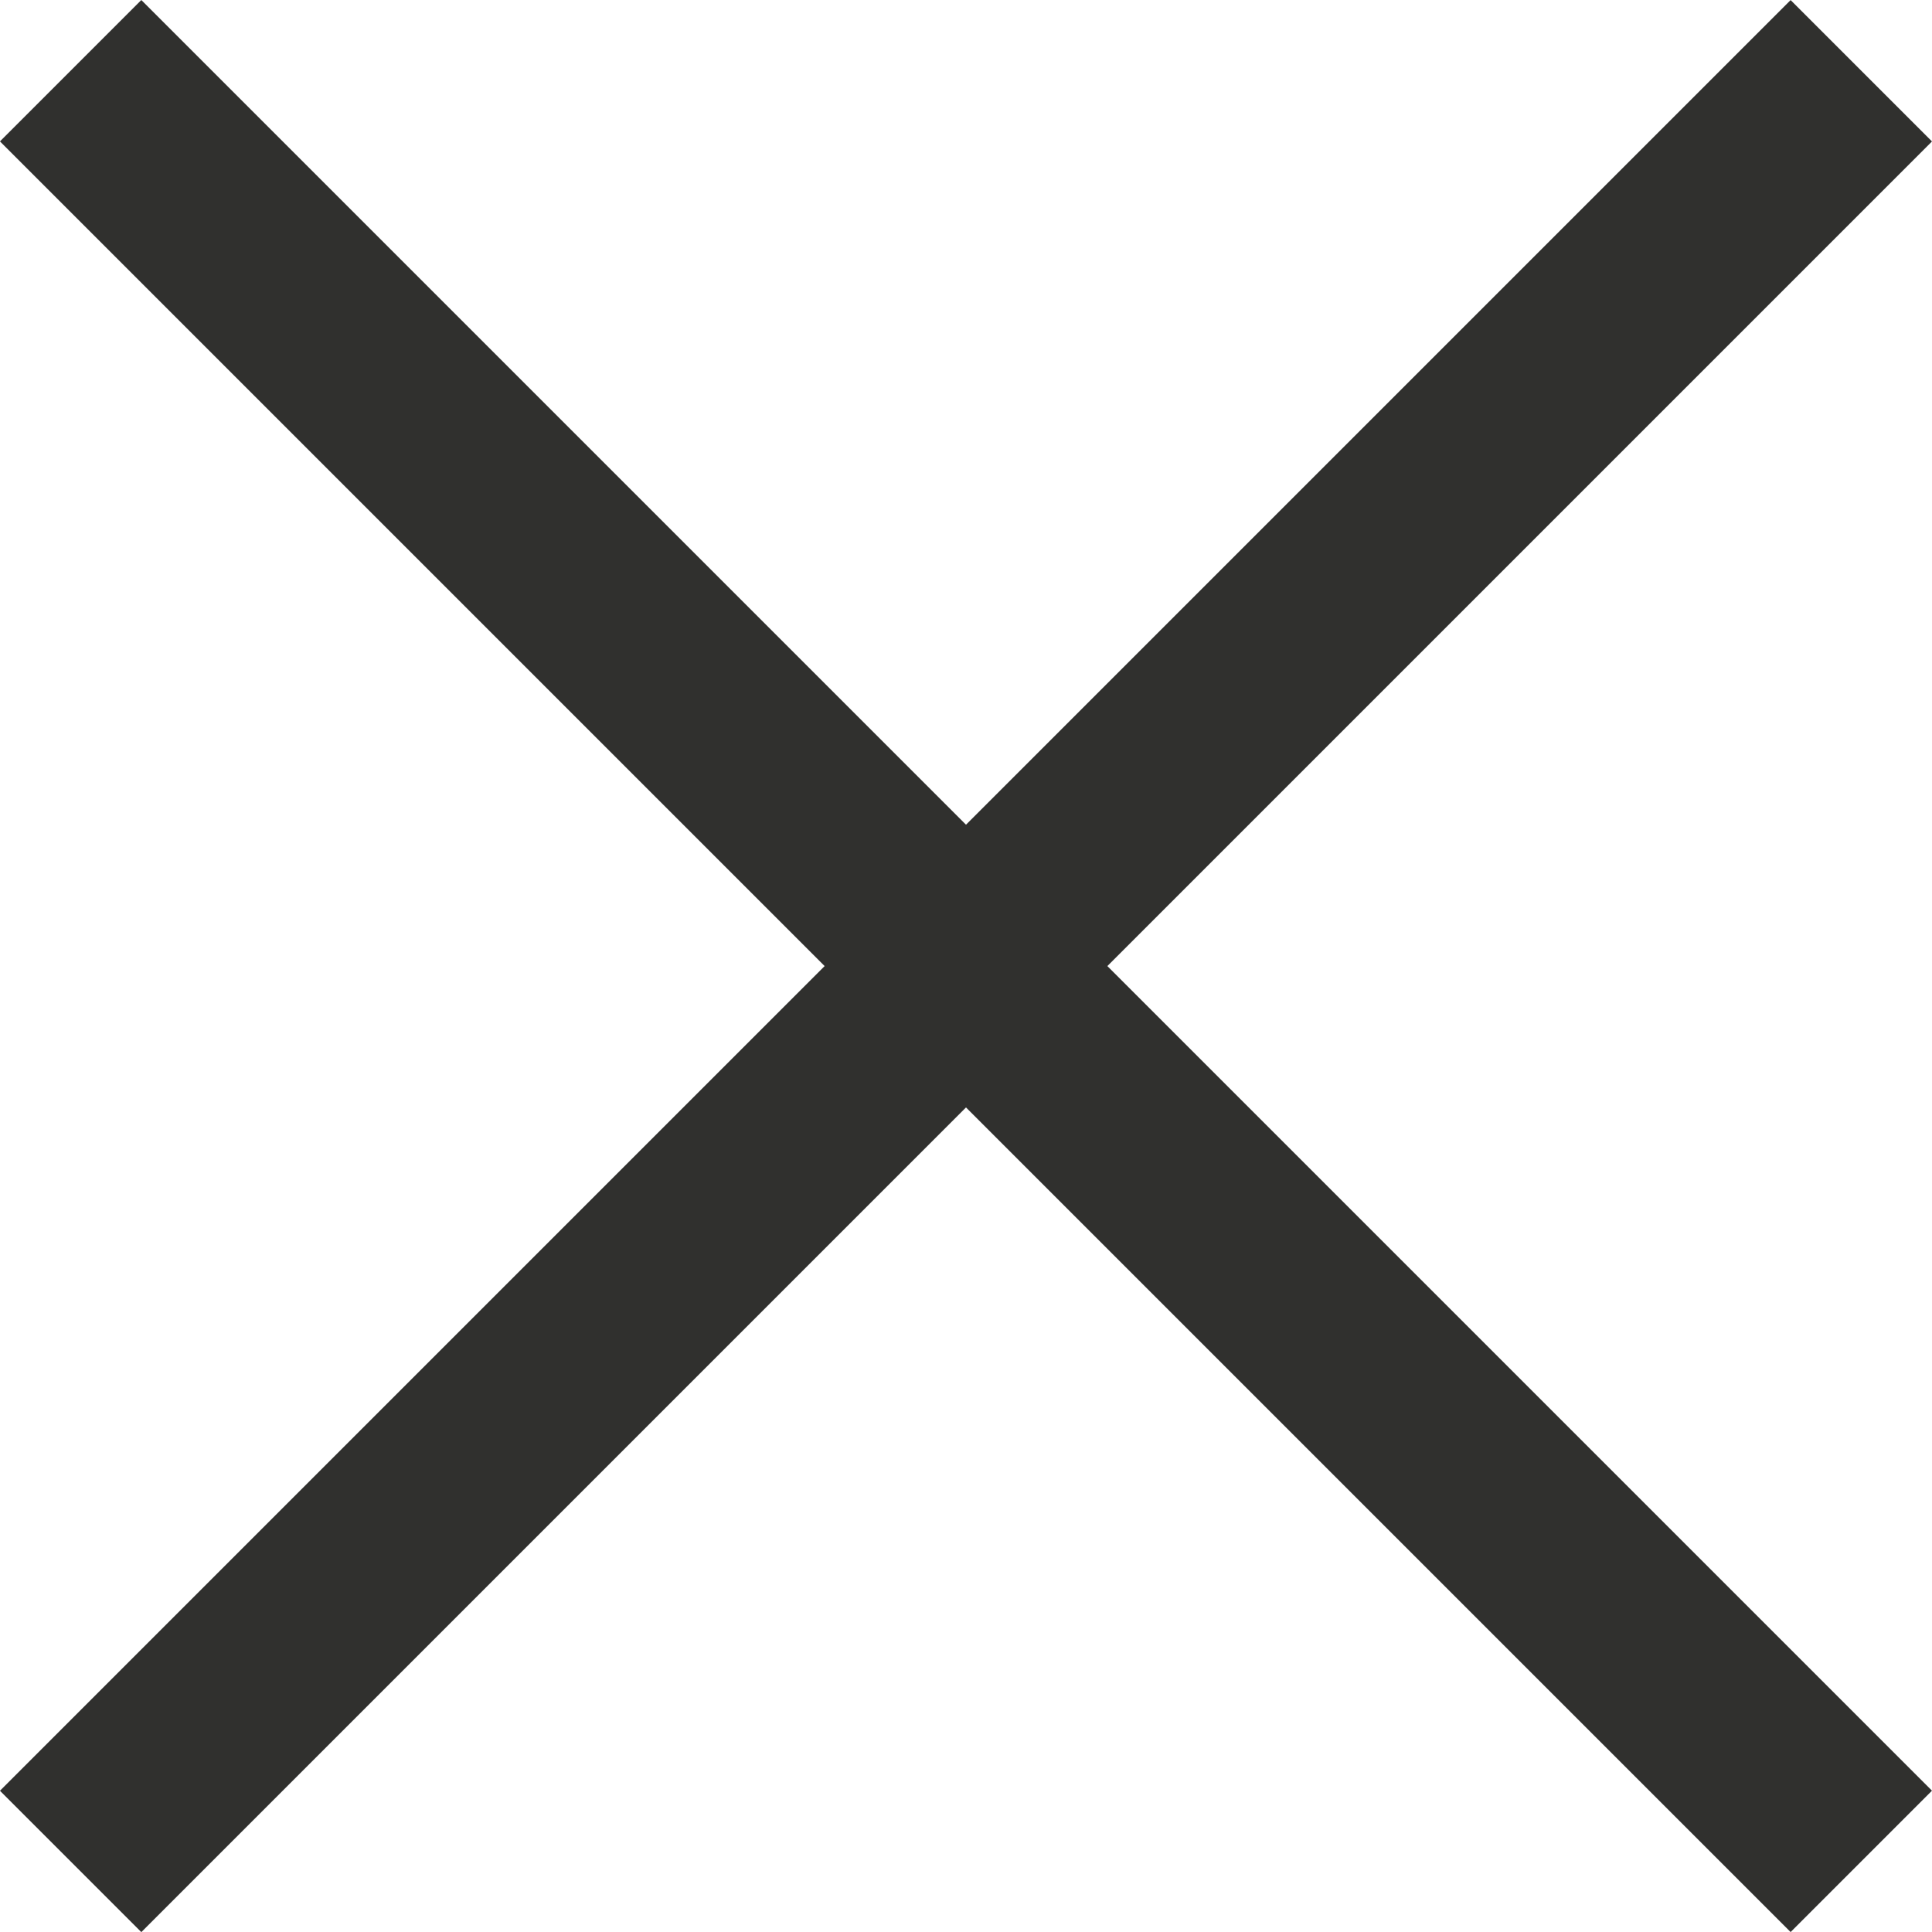
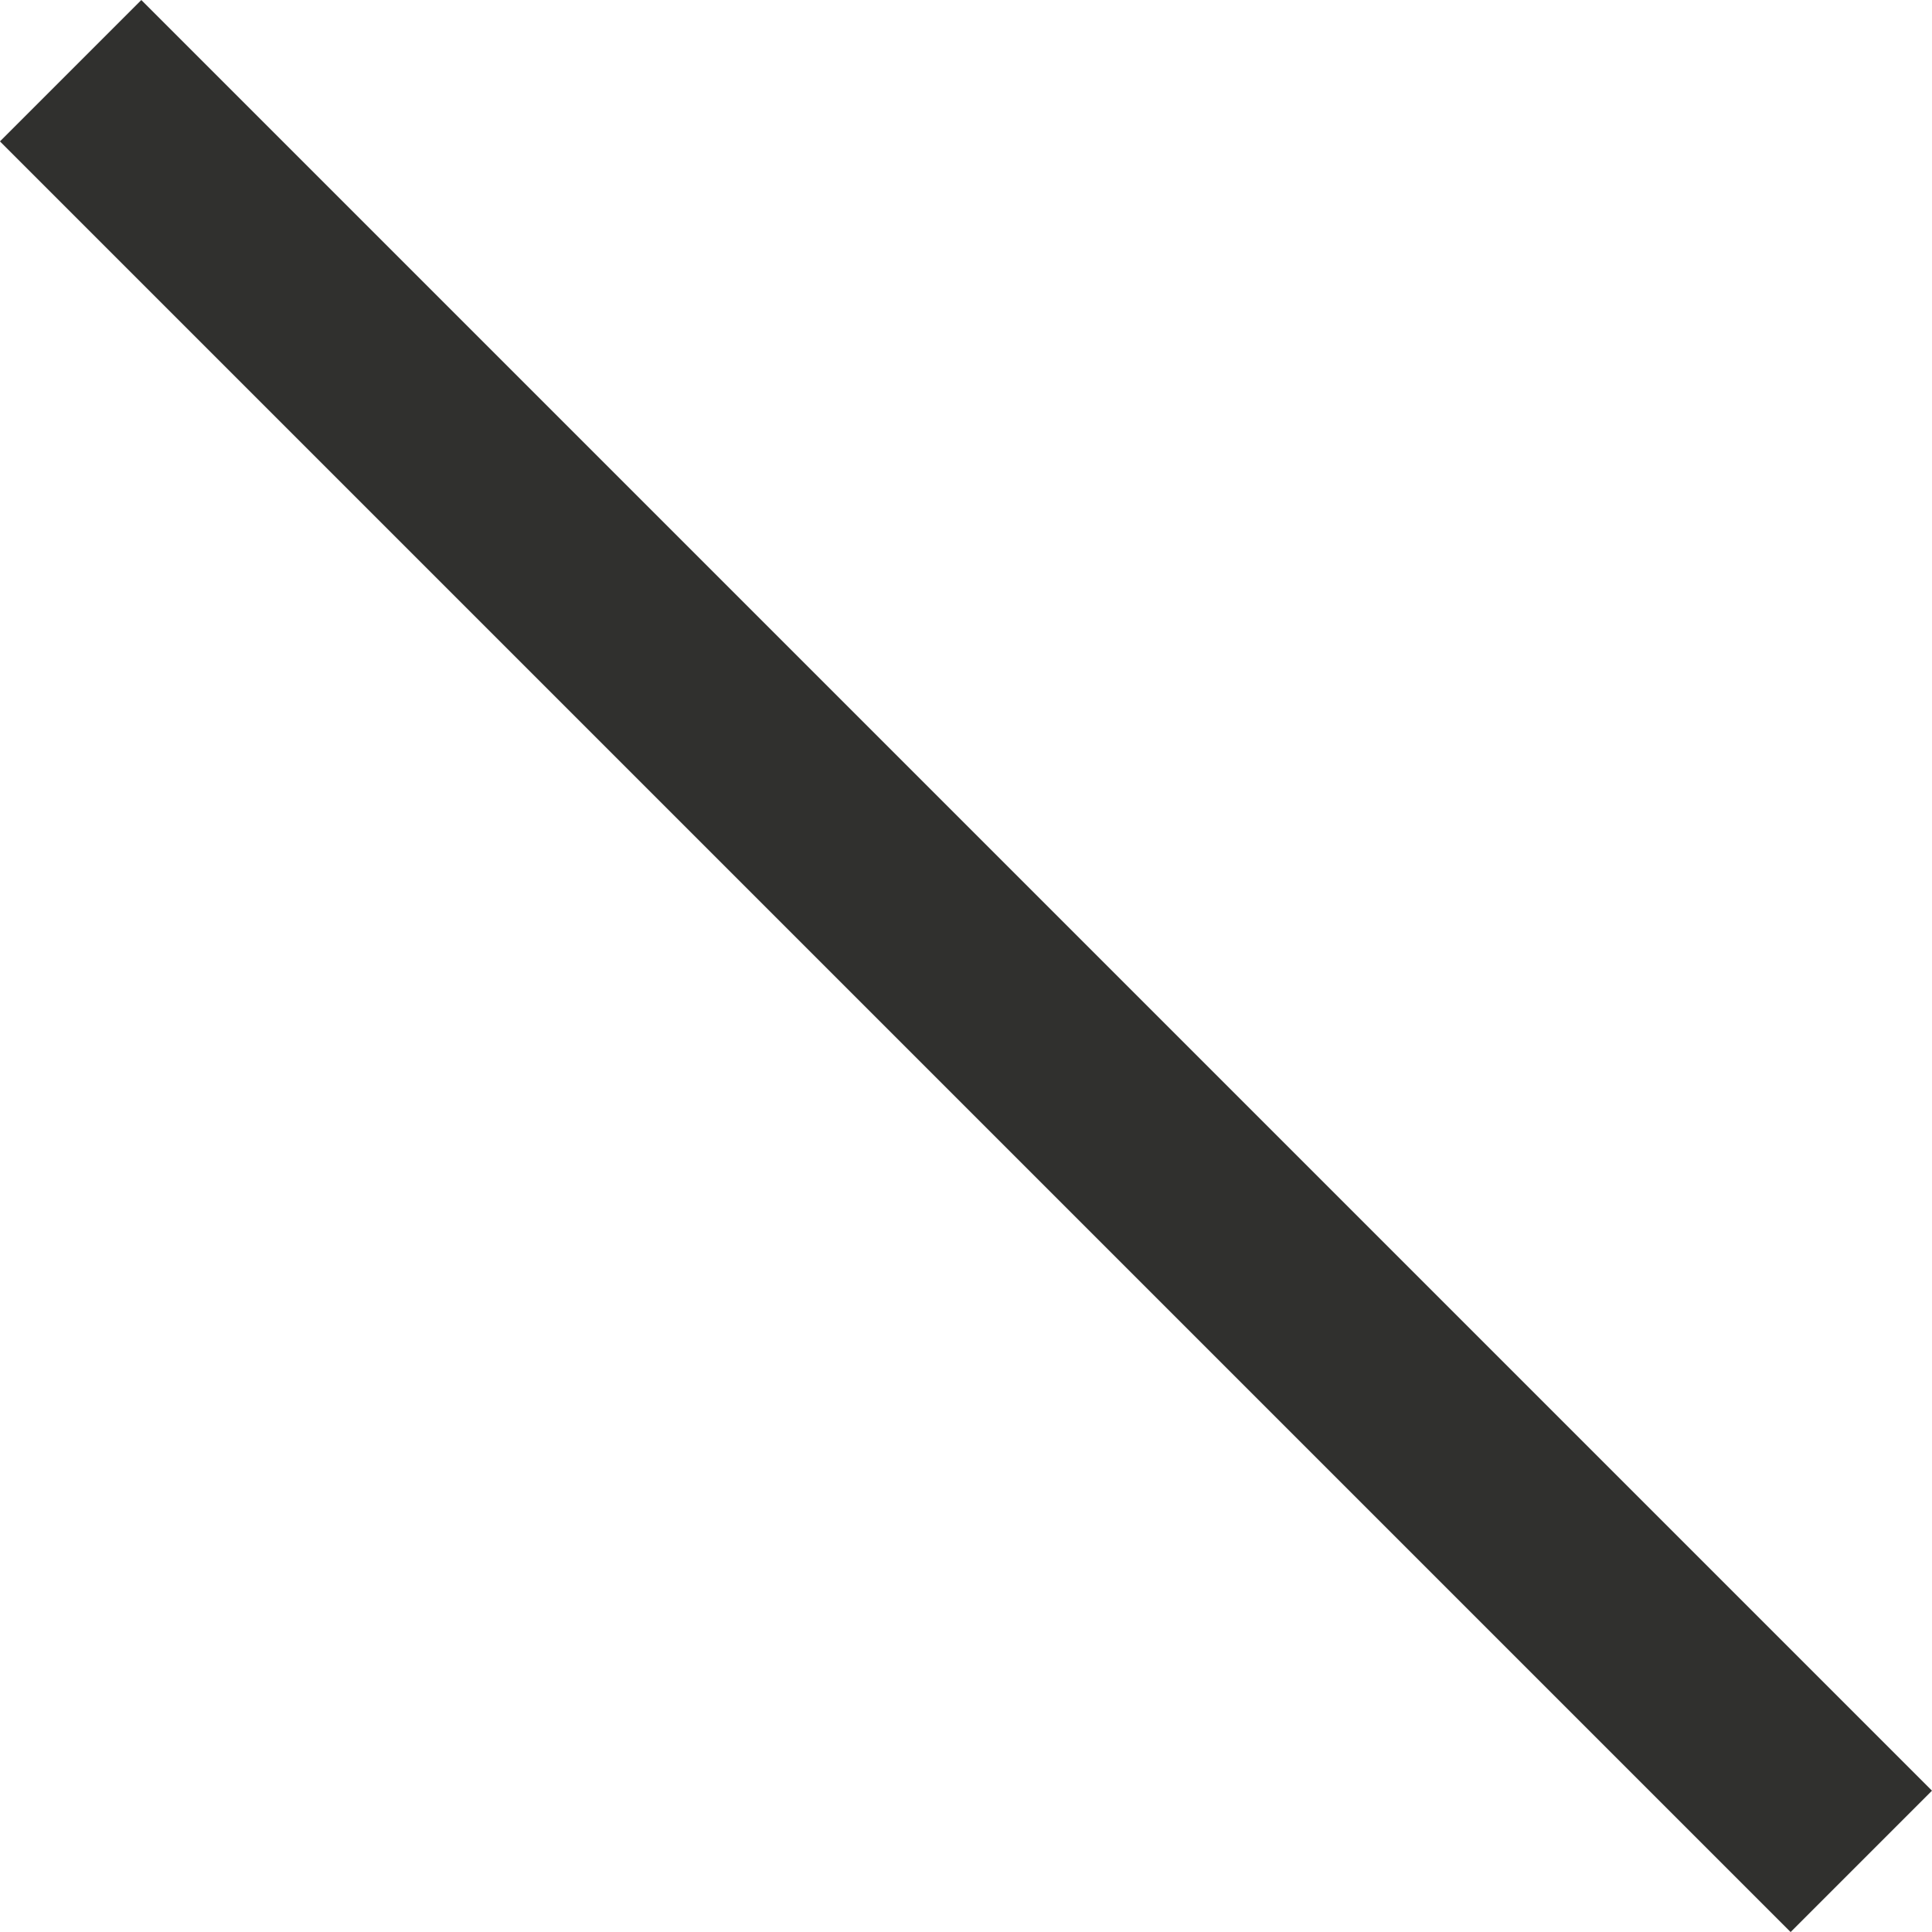
<svg xmlns="http://www.w3.org/2000/svg" width="28.991" height="28.992" viewBox="0 0 28.991 28.992">
  <g id="Group_4362" data-name="Group 4362" transform="translate(-5252.005 12075.768)">
    <line id="Line_114" data-name="Line 114" x1="38" transform="translate(5253.065 -12074.707) rotate(45)" fill="none" stroke="#30302e" stroke-width="3" />
-     <line id="Line_115" data-name="Line 115" x1="38" transform="translate(5253.065 -12047.836) rotate(-45)" fill="none" stroke="#30302e" stroke-width="3" />
  </g>
</svg>